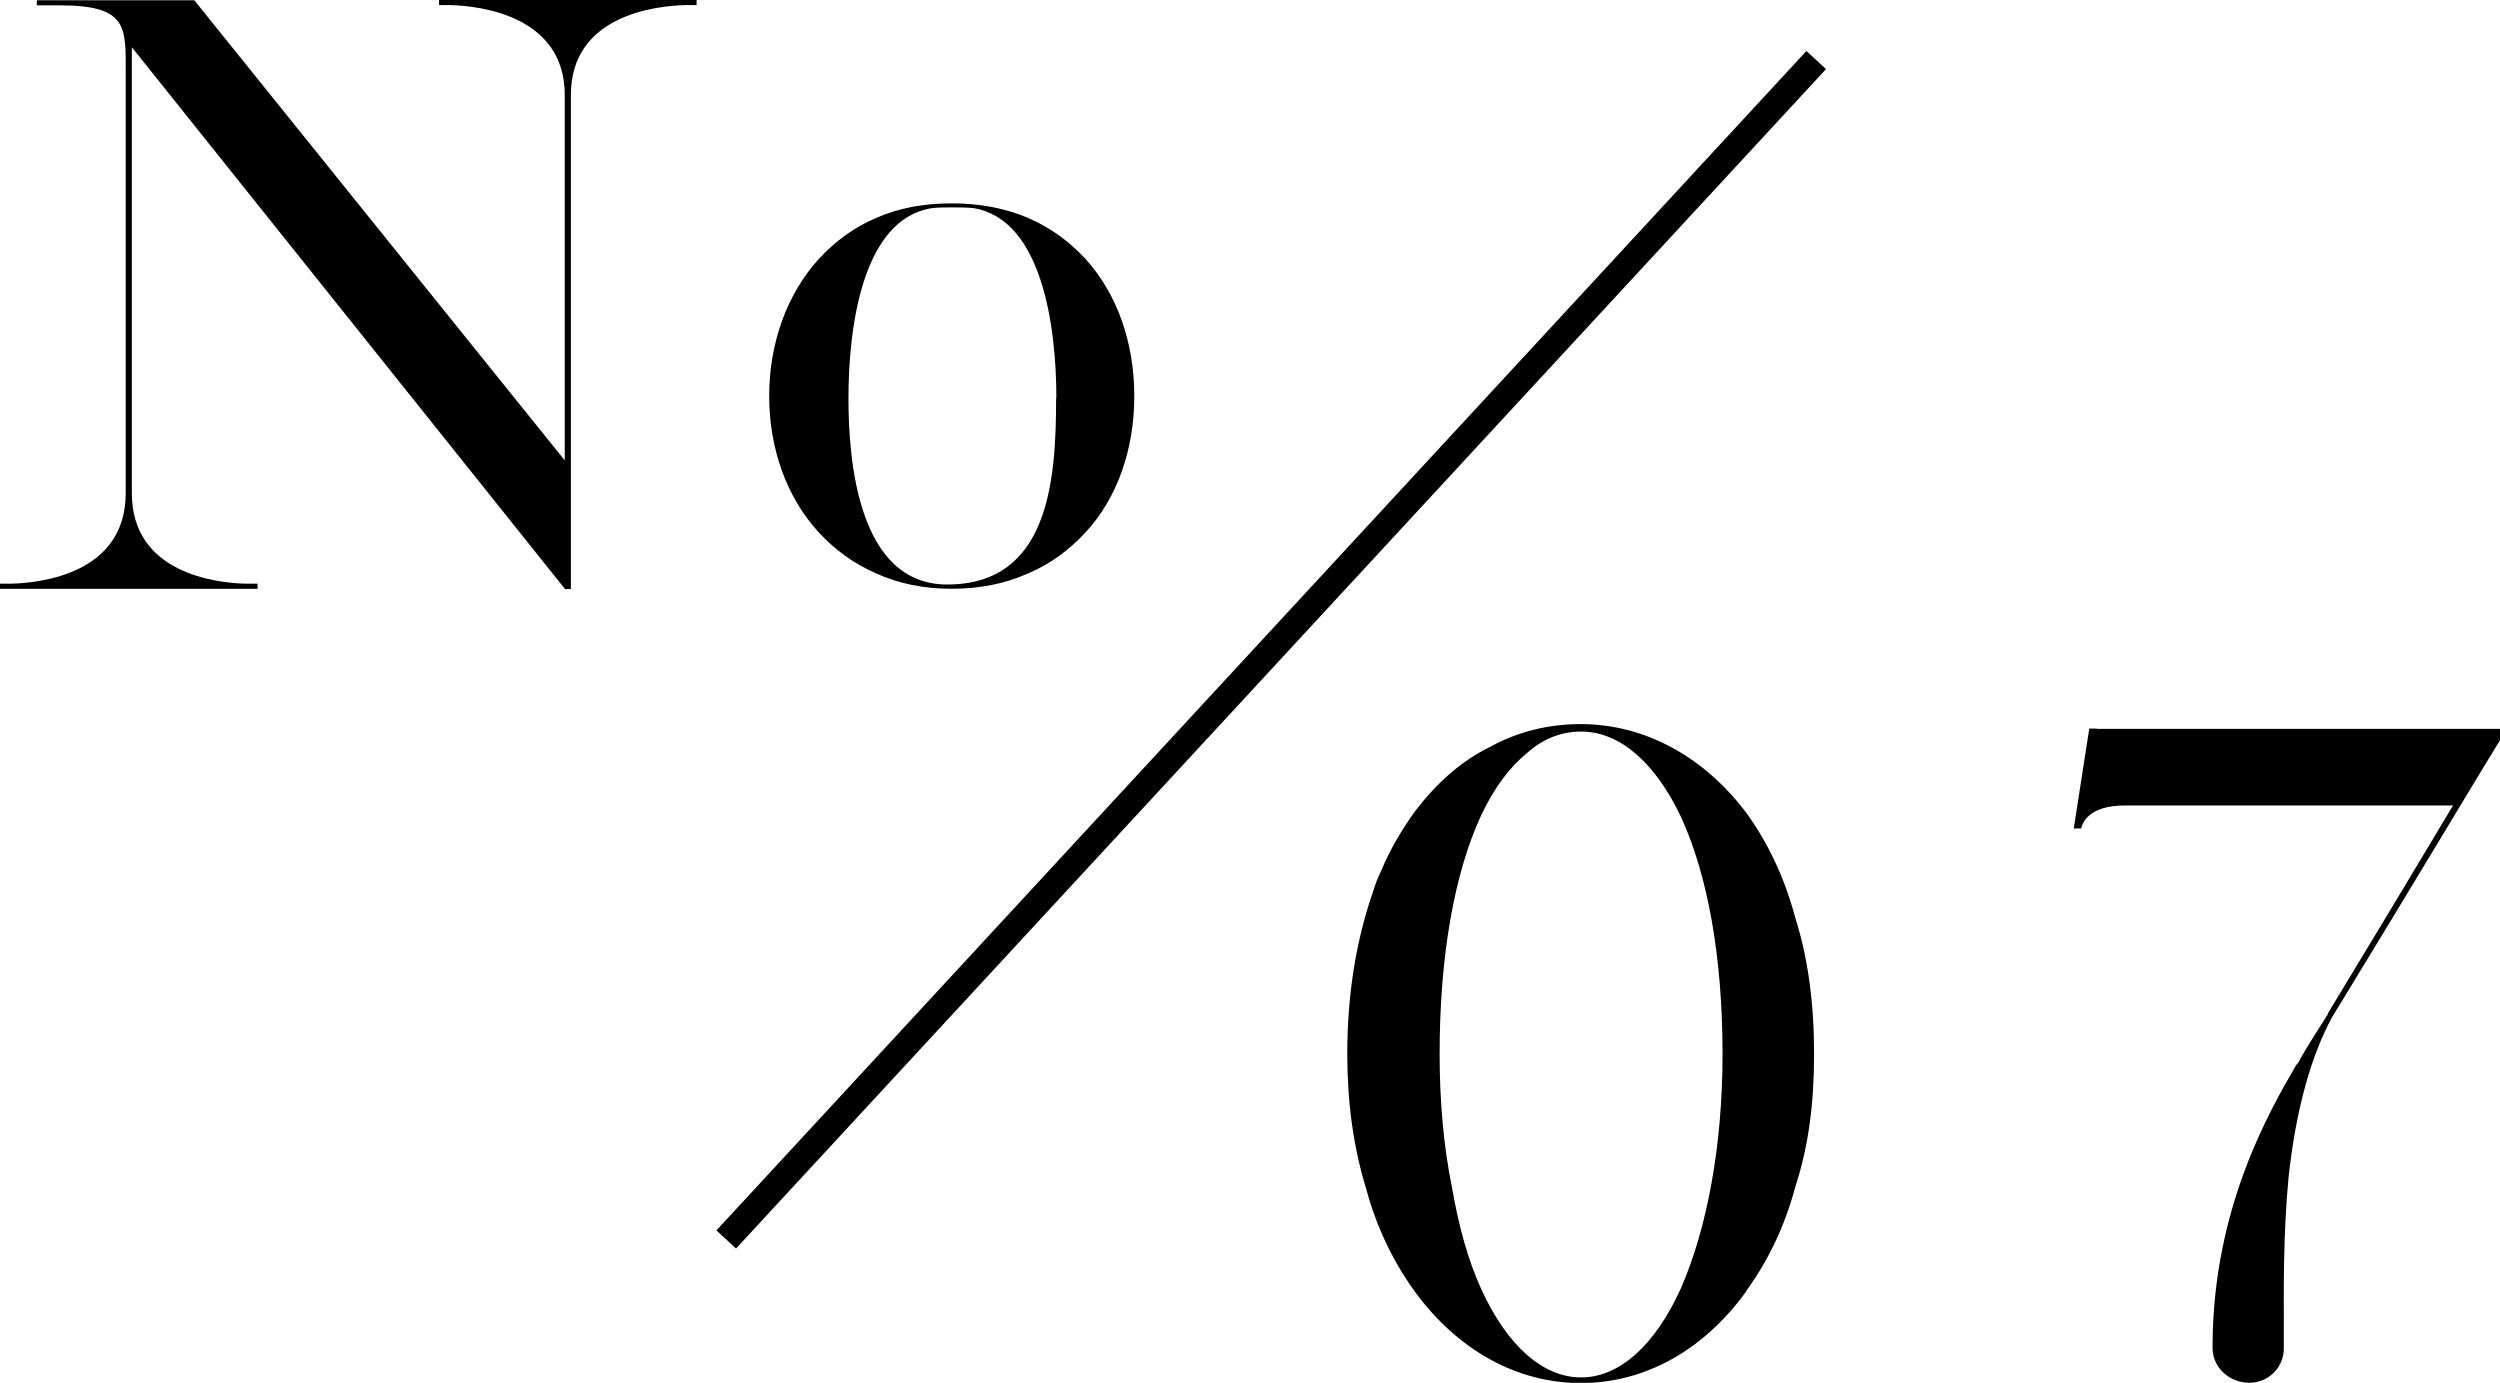
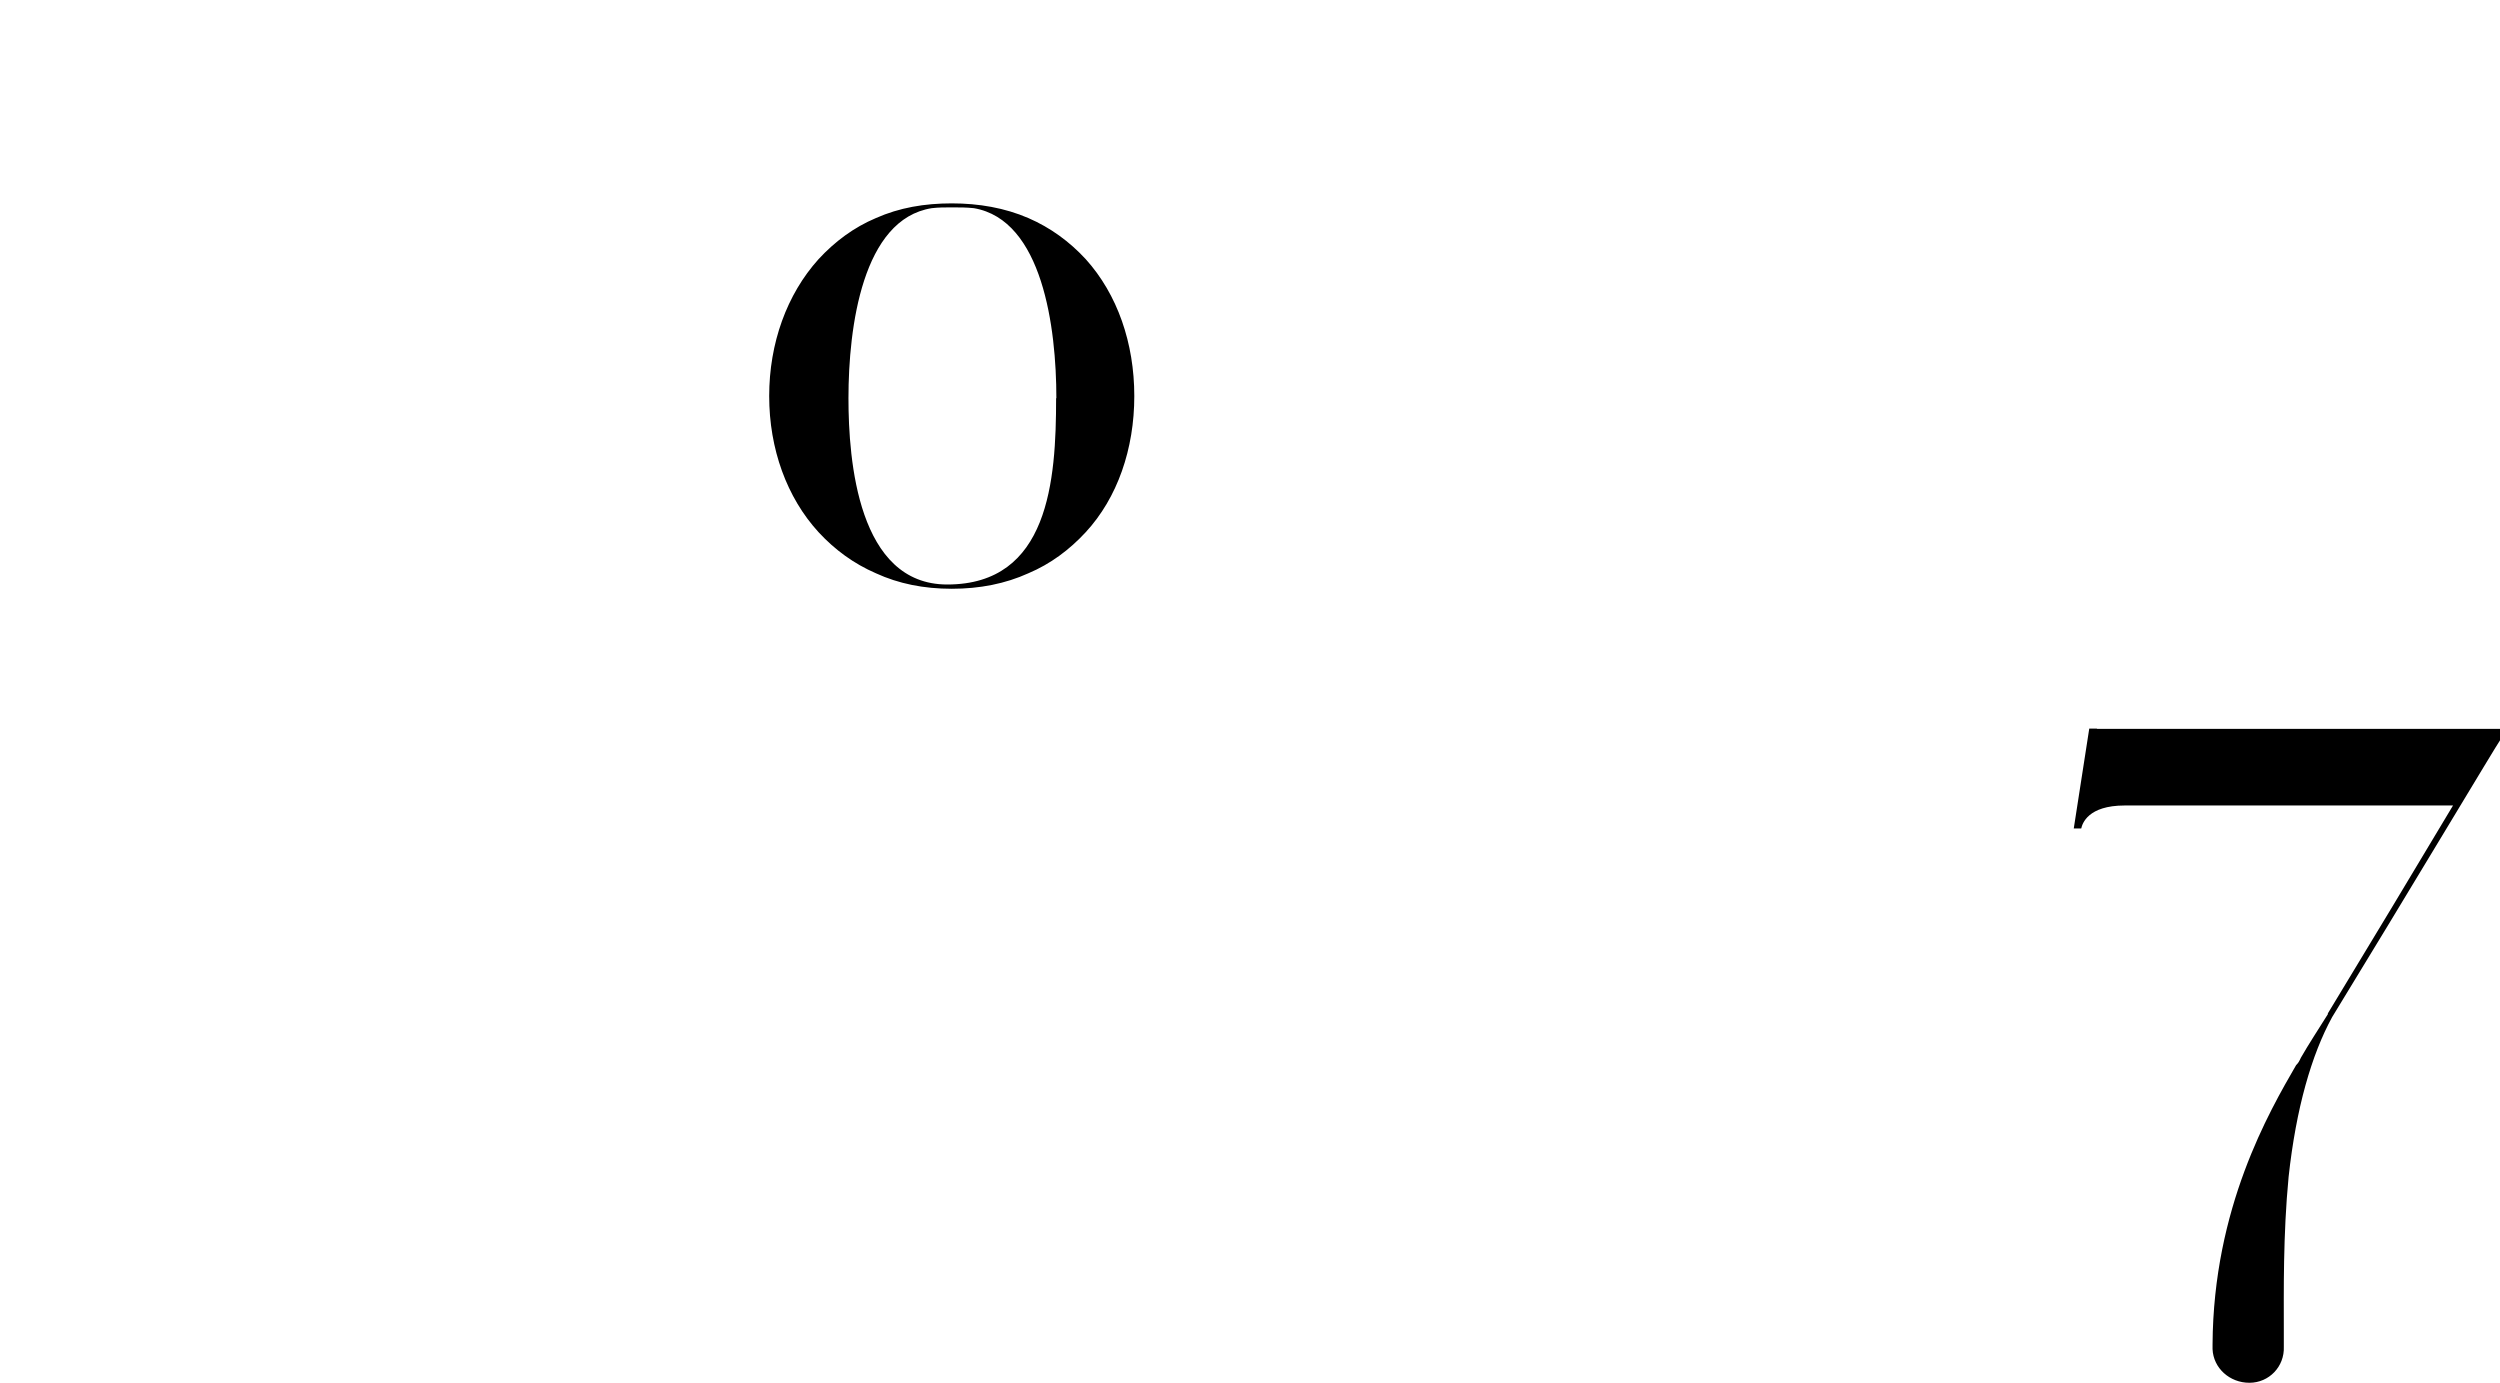
<svg xmlns="http://www.w3.org/2000/svg" id="_レイヤー_2" width="93.67" height="51.81" viewBox="0 0 93.67 51.81">
  <defs>
    <style>.cls-1{stroke:#000;stroke-miterlimit:10;}</style>
  </defs>
  <g id="_レイヤー_1-2">
    <g>
      <g>
        <g>
-           <path d="M65.43,48.38c-1.59,2.21-3.8,3.44-6.2,3.44s-4.6-1.23-6.2-3.4c-.8-1.1-1.44-2.39-1.84-3.87-.49-1.59-.71-3.28-.71-5.06,0-2.27,.34-4.26,.95-6.04,.09-.28,.18-.55,.31-.8,.34-.83,.8-1.59,1.29-2.27,.8-1.04,1.72-1.87,2.79-2.39,1.04-.58,2.21-.86,3.4-.86,2.39,0,4.6,1.2,6.2,3.31,.8,1.1,1.44,2.42,1.84,3.93,.49,1.53,.71,3.25,.71,5.12s-.21,3.47-.71,5c-.4,1.5-1.04,2.79-1.84,3.89Zm-.89-8.89c0-3.62-.55-6.69-1.56-8.89-.98-2.05-2.3-3.19-3.74-3.19-.71,0-1.41,.25-2.02,.8-.64,.52-1.23,1.29-1.72,2.33-1.01,2.18-1.56,5.28-1.56,8.96,0,1.75,.15,3.47,.46,4.97,.25,1.47,.61,2.76,1.1,3.83,.98,2.15,2.33,3.31,3.74,3.31s2.76-1.17,3.74-3.34c.98-2.24,1.56-5.34,1.56-8.77Z" />
          <path d="M78.58,27.31h15.09v.43c-.06,.06-3.62,6.01-6.29,10.37-.77,1.41-1.35,3.41-1.63,5.98-.21,2.18-.18,4.32-.18,5.73v.64c.03,.74-.55,1.35-1.29,1.35s-1.35-.55-1.38-1.26v-.18c.03-5.12,2.12-8.71,3.13-10.46,.09-.09,.12-.15,.18-.28,.28-.49,.64-1.04,1.01-1.63v-.03c1.53-2.52,3.37-5.58,4.69-7.79h-12.3c-1.38,0-1.59,.68-1.63,.86h-.28l.58-3.74h.28Z" />
        </g>
        <g>
-           <path d="M26.1,0V.19h-.41c-1.19,.03-4.3,.41-4.3,3.37V22.07h-.22L4.94,1.77V18.48c0,2.98,3.12,3.37,4.3,3.39h.41v.19H0v-.19H.41c1.19-.03,4.3-.41,4.3-3.39V2.79c0-1.77,.11-2.59-2.48-2.59h-.85v-.19H7.28l13.88,17.24V3.56C21.16,.61,18.04,.22,16.86,.19h-.41v-.19h9.66Z" />
          <path d="M40.68,9.71c1.19,1.32,1.82,3.15,1.82,5.13s-.63,3.81-1.82,5.1c-.61,.66-1.32,1.19-2.15,1.54-.86,.39-1.82,.58-2.87,.58s-1.99-.19-2.84-.58c-.83-.36-1.54-.88-2.15-1.54-1.19-1.3-1.85-3.12-1.85-5.1s.66-3.81,1.85-5.13c.61-.66,1.32-1.19,2.15-1.54,.88-.39,1.82-.55,2.84-.55s1.99,.17,2.87,.55c.83,.36,1.54,.88,2.15,1.54Zm-1.1,5.21c0-2.65-.52-6.68-3.09-7.12-.28-.03-.52-.03-.83-.03-.25,0-.5,0-.75,.03-2.59,.41-3.12,4.44-3.12,7.12,0,2.34,.36,6.98,3.7,6.98,3.81,0,4.08-3.89,4.08-6.98Z" />
        </g>
      </g>
-       <line class="cls-1" x1="68.05" y1="2.25" x2="27.21" y2="46.44" />
    </g>
  </g>
</svg>